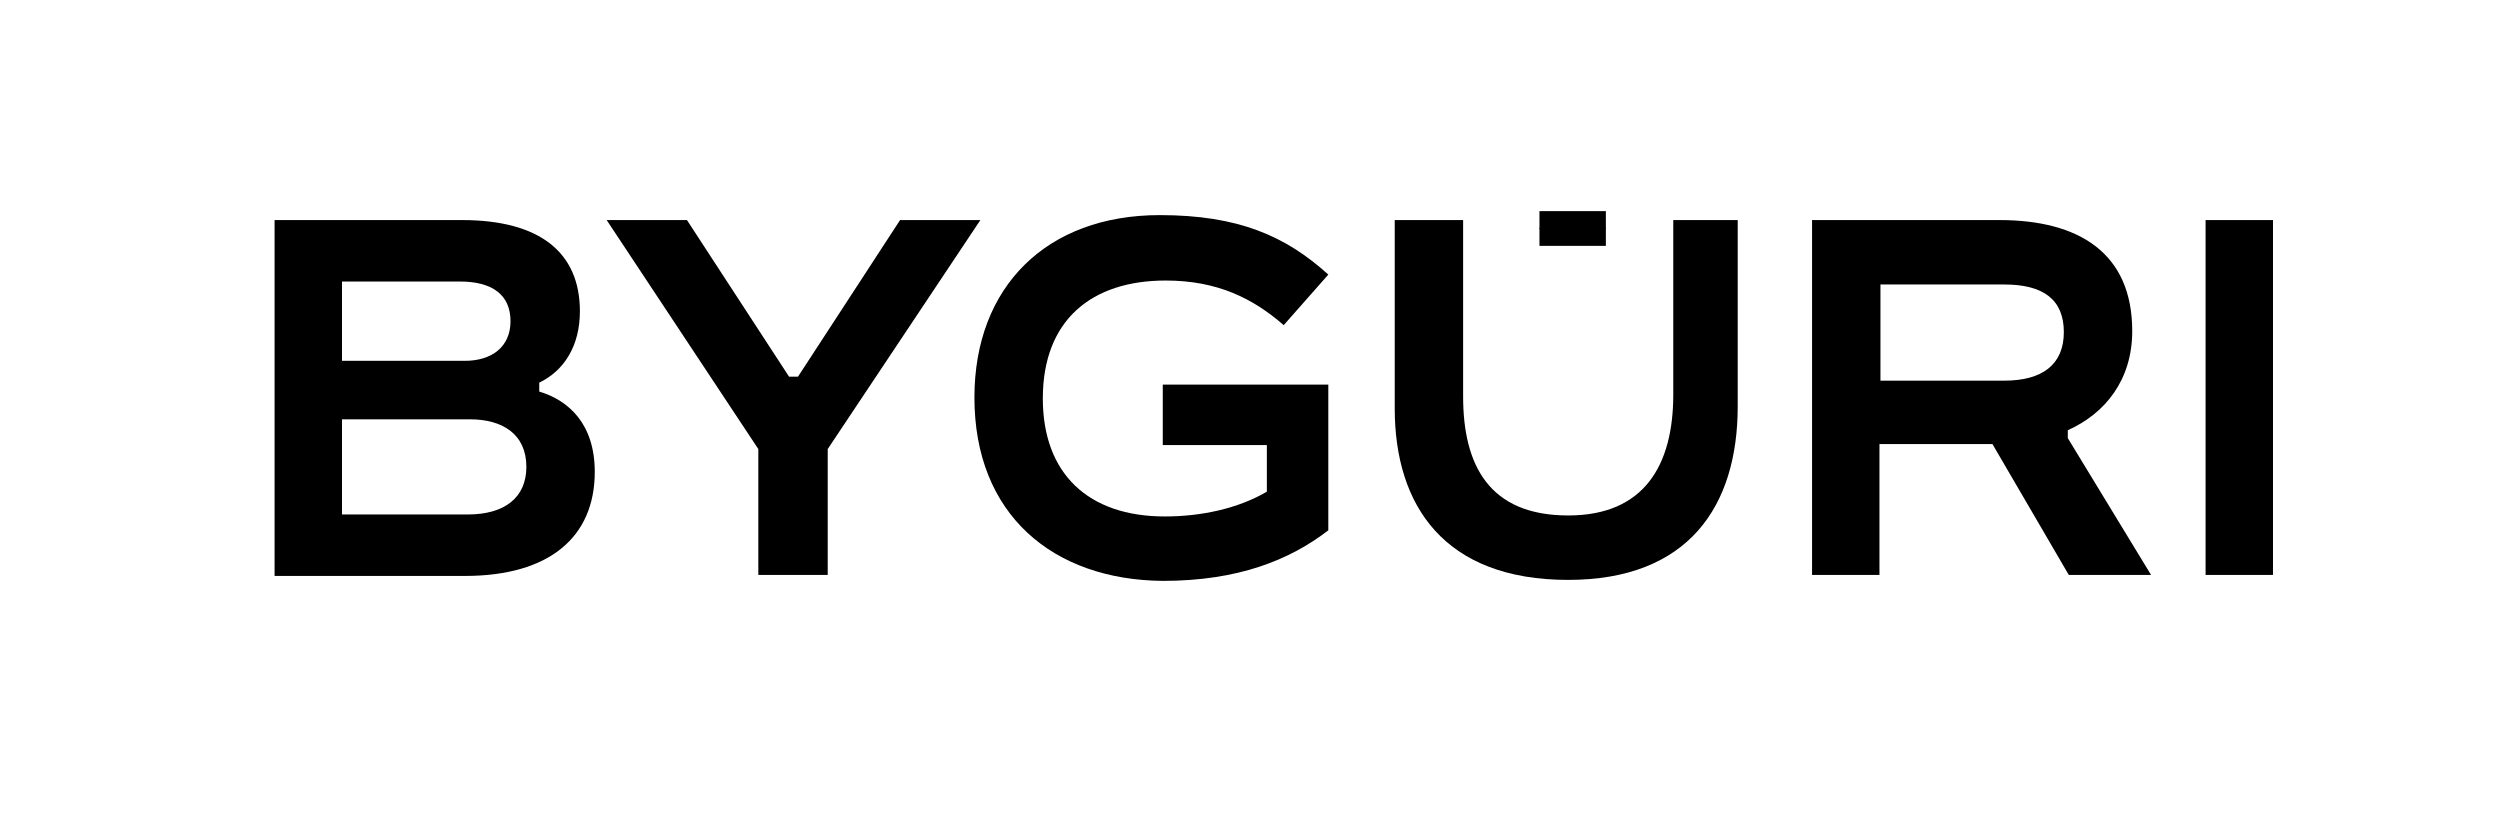
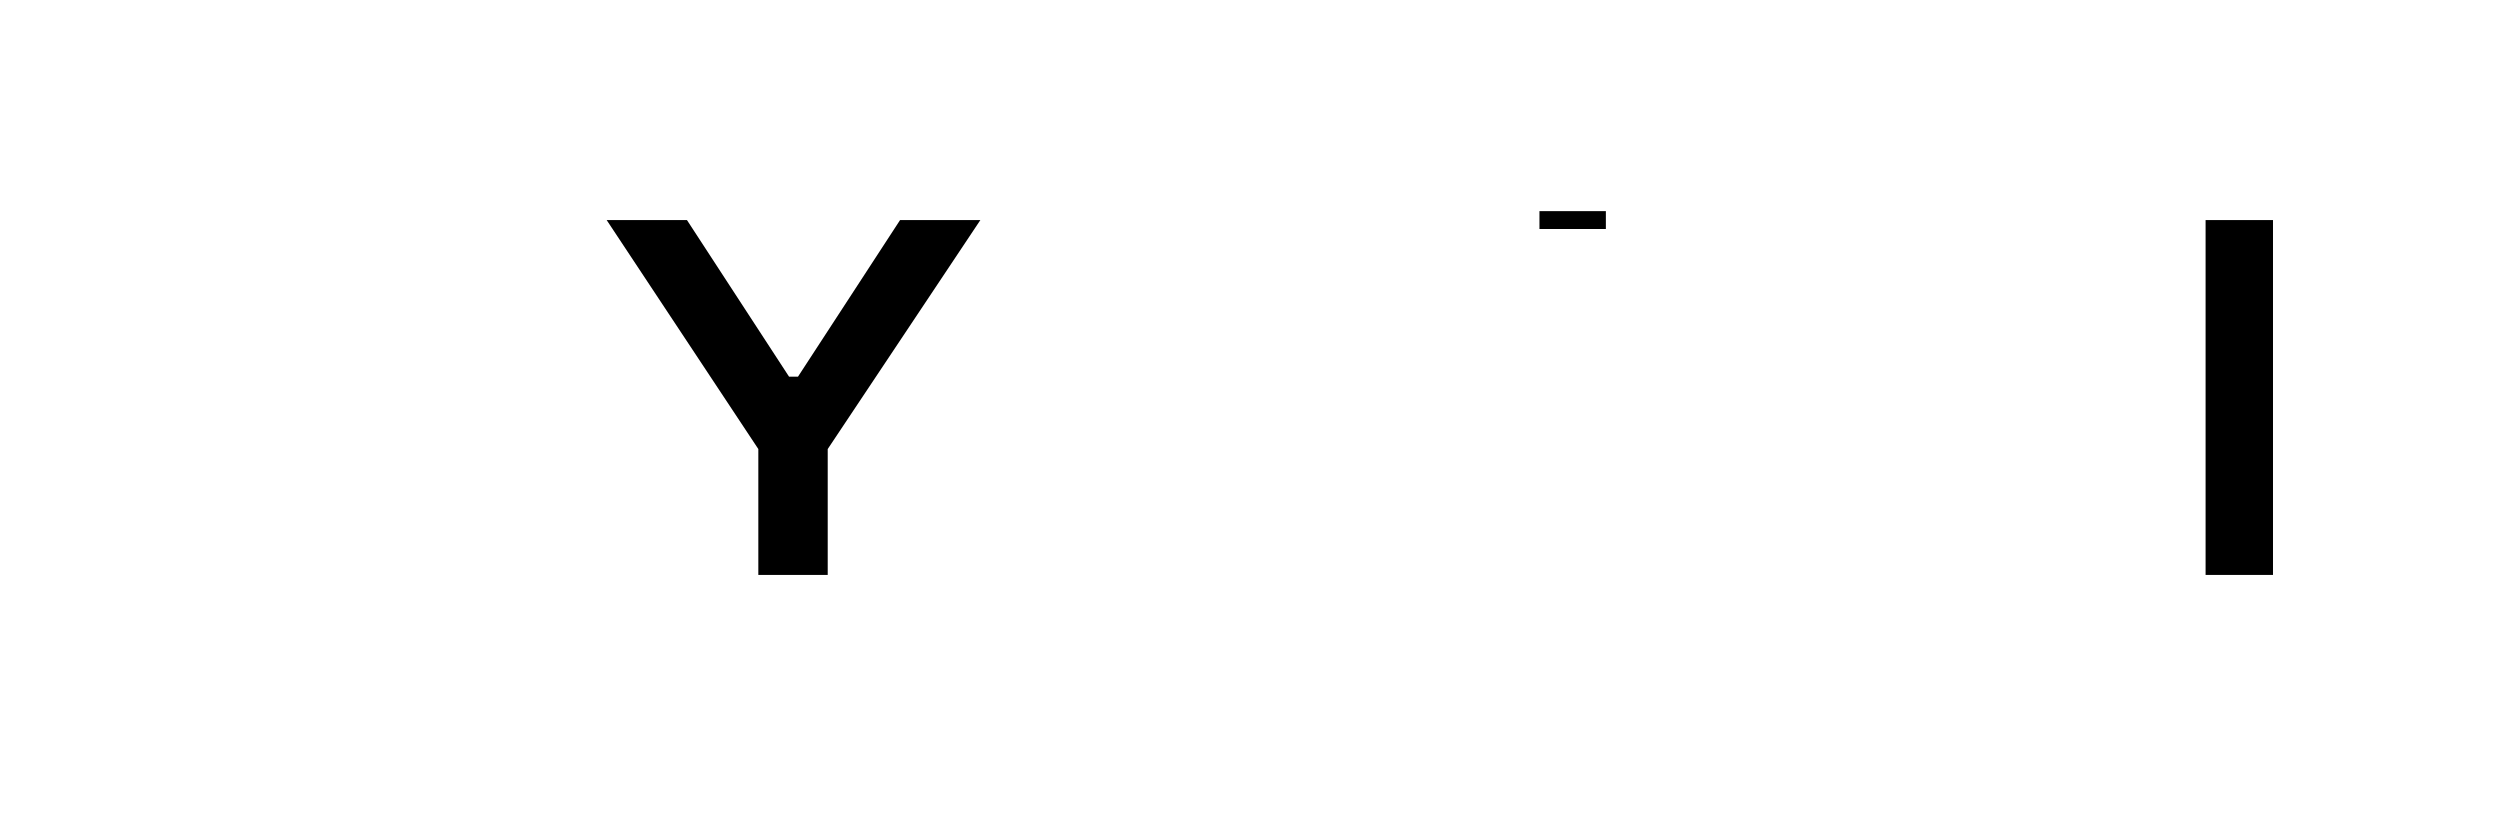
<svg xmlns="http://www.w3.org/2000/svg" viewBox="1864.4 2456.25 252.2 82.5" width="252.2" height="82.5" data-guides="{&quot;vertical&quot;:[],&quot;horizontal&quot;:[]}">
-   <path fill="rgb(0, 0, 0)" stroke="none" fill-opacity="1" stroke-width="1" stroke-opacity="1" color="rgb(51, 51, 51)" font-size-adjust="none" id="tSvgb0c92236d1" title="Path 9" d="M 1892.1 2514.25 C 1892.1 2502.317 1892.1 2490.383 1892.1 2478.45C 1898.4 2478.45 1904.7 2478.45 1911 2478.45C 1918.9 2478.45 1922.9 2481.75 1922.9 2487.65C 1922.9 2491.15 1921.3 2493.65 1918.8 2494.85C 1918.8 2495.15 1918.8 2495.45 1918.8 2495.75C 1921.8 2496.65 1924.4 2499.05 1924.4 2503.85C 1924.4 2510.45 1919.8 2514.35 1911.3 2514.35C 1904.9 2514.35 1898.5 2514.35 1892.1 2514.35C 1892.1 2514.317 1892.1 2514.283 1892.1 2514.25ZM 1898.9 2492.65 C 1903.033 2492.65 1907.167 2492.65 1911.3 2492.65C 1914 2492.65 1915.9 2491.25 1915.9 2488.65C 1915.9 2485.95 1914 2484.65 1910.8 2484.65C 1906.833 2484.65 1902.867 2484.65 1898.9 2484.65C 1898.9 2487.317 1898.9 2489.983 1898.9 2492.65ZM 1898.9 2508.15 C 1903.133 2508.15 1907.367 2508.15 1911.6 2508.15C 1915.3 2508.15 1917.5 2506.45 1917.5 2503.35C 1917.5 2500.05 1915.1 2498.55 1911.8 2498.55C 1907.5 2498.55 1903.2 2498.55 1898.9 2498.55C 1898.9 2501.75 1898.9 2504.95 1898.9 2508.15Z" />
  <path fill="rgb(0, 0, 0)" stroke="none" fill-opacity="1" stroke-width="1" stroke-opacity="1" color="rgb(51, 51, 51)" font-size-adjust="none" id="tSvg95279331b" title="Path 10" d="M 1940.9 2514.25 C 1940.9 2510.017 1940.9 2505.783 1940.9 2501.55C 1935.8 2493.85 1930.7 2486.15 1925.6 2478.45C 1928.3 2478.45 1931 2478.45 1933.7 2478.45C 1937.133 2483.717 1940.567 2488.983 1944 2494.25C 1944.3 2494.25 1944.6 2494.25 1944.9 2494.25C 1948.333 2488.983 1951.767 2483.717 1955.2 2478.45C 1957.9 2478.45 1960.6 2478.45 1963.3 2478.45C 1958.167 2486.15 1953.033 2493.85 1947.9 2501.55C 1947.9 2505.783 1947.9 2510.017 1947.9 2514.25C 1945.567 2514.25 1943.233 2514.25 1940.9 2514.25Z" />
-   <path fill="rgb(0, 0, 0)" stroke="none" fill-opacity="1" stroke-width="1" stroke-opacity="1" color="rgb(51, 51, 51)" font-size-adjust="none" id="tSvg25ce968ed3" title="Path 11" d="M 1962.7 2496.35 C 1962.7 2485.15 1970 2477.95 1981.4 2477.95C 1989.3 2477.95 1994.1 2480.05 1998.4 2483.95C 1996.9 2485.65 1995.4 2487.35 1993.9 2489.05C 1990.8 2486.35 1987.2 2484.55 1982 2484.55C 1974.5 2484.55 1969.6 2488.55 1969.6 2496.45C 1969.6 2504.05 1974.2 2508.35 1981.9 2508.35C 1985.6 2508.35 1989.3 2507.55 1992.2 2505.85C 1992.2 2504.283 1992.2 2502.717 1992.2 2501.15C 1988.7 2501.15 1985.2 2501.15 1981.7 2501.15C 1981.7 2499.117 1981.7 2497.083 1981.7 2495.05C 1987.267 2495.05 1992.833 2495.05 1998.4 2495.05C 1998.4 2499.95 1998.4 2504.85 1998.4 2509.75C 1994.5 2512.75 1989.3 2514.85 1981.7 2514.85C 1970.6 2514.75 1962.7 2508.15 1962.7 2496.35Z" />
-   <path fill="rgb(0, 0, 0)" stroke="none" fill-opacity="1" stroke-width="1" stroke-opacity="1" color="rgb(51, 51, 51)" font-size-adjust="none" id="tSvg13b4d8f4532" title="Path 12" d="M 2005.1 2497.45 C 2005.1 2491.117 2005.1 2484.783 2005.1 2478.45C 2007.4 2478.45 2009.7 2478.45 2012 2478.45C 2012 2484.383 2012 2490.317 2012 2496.25C 2012 2503.15 2014.6 2508.25 2022.6 2508.25C 2030.3 2508.25 2033.2 2503.15 2033.2 2496.05C 2033.2 2490.183 2033.2 2484.317 2033.2 2478.45C 2035.367 2478.45 2037.533 2478.45 2039.7 2478.45C 2039.7 2484.717 2039.7 2490.983 2039.7 2497.25C 2039.7 2507.35 2034.7 2514.75 2022.6 2514.75C 2010.1 2514.75 2005.1 2507.25 2005.1 2497.45Z" />
-   <path fill="rgb(0, 0, 0)" stroke="none" fill-opacity="1" stroke-width="1" stroke-opacity="1" color="rgb(51, 51, 51)" font-size-adjust="none" id="tSvg1153f8fc7bf" title="Path 13" d="M 2081.4 2514.25 C 2078.633 2514.25 2075.867 2514.25 2073.1 2514.25C 2070.533 2509.85 2067.967 2505.45 2065.4 2501.05C 2061.6 2501.05 2057.8 2501.05 2054 2501.05C 2054 2505.45 2054 2509.85 2054 2514.25C 2051.733 2514.25 2049.467 2514.25 2047.2 2514.25C 2047.2 2502.317 2047.2 2490.383 2047.2 2478.45C 2053.5 2478.45 2059.8 2478.45 2066.1 2478.45C 2074.1 2478.45 2079.5 2481.75 2079.5 2489.65C 2079.5 2494.55 2076.8 2497.95 2073 2499.65C 2073 2499.917 2073 2500.183 2073 2500.45C 2075.8 2505.05 2078.6 2509.65 2081.4 2514.25ZM 2054.1 2484.95 C 2054.1 2488.183 2054.1 2491.417 2054.1 2494.65C 2058.267 2494.65 2062.433 2494.65 2066.6 2494.65C 2070.4 2494.65 2072.6 2493.05 2072.6 2489.75C 2072.6 2486.45 2070.5 2484.95 2066.6 2484.95C 2062.433 2484.95 2058.267 2484.95 2054.1 2484.95Z" />
  <path fill="rgb(0, 0, 0)" stroke="none" fill-opacity="1" stroke-width="1" stroke-opacity="1" color="rgb(51, 51, 51)" font-size-adjust="none" id="tSvg616a5097b" title="Path 14" d="M 2086.9 2514.25 C 2086.9 2502.317 2086.9 2490.383 2086.9 2478.45C 2089.167 2478.45 2091.433 2478.45 2093.7 2478.45C 2093.7 2490.383 2093.7 2502.317 2093.7 2514.25C 2091.433 2514.25 2089.167 2514.25 2086.9 2514.25Z" />
  <path fill="rgb(0, 0, 0)" stroke="none" fill-opacity="1" stroke-width="1" stroke-opacity="1" color="rgb(51, 51, 51)" font-size-adjust="none" id="tSvg150e4a6e508" title="Path 15" d="M 2019.7 2479.35 C 2019.7 2478.75 2019.7 2478.15 2019.7 2477.55C 2021.933 2477.55 2024.167 2477.55 2026.4 2477.55C 2026.4 2478.15 2026.4 2478.75 2026.4 2479.35C 2024.167 2479.35 2021.933 2479.35 2019.7 2479.35Z" />
-   <path fill="rgb(0, 0, 0)" stroke="none" fill-opacity="1" stroke-width="1" stroke-opacity="1" color="rgb(51, 51, 51)" font-size-adjust="none" id="tSvg167f829654d" title="Path 16" d="M 2019.7 2481.05 C 2019.7 2480.45 2019.7 2479.85 2019.7 2479.25C 2021.933 2479.25 2024.167 2479.25 2026.4 2479.25C 2026.4 2479.85 2026.4 2480.45 2026.4 2481.05C 2024.167 2481.05 2021.933 2481.05 2019.7 2481.05Z" />
  <defs />
</svg>